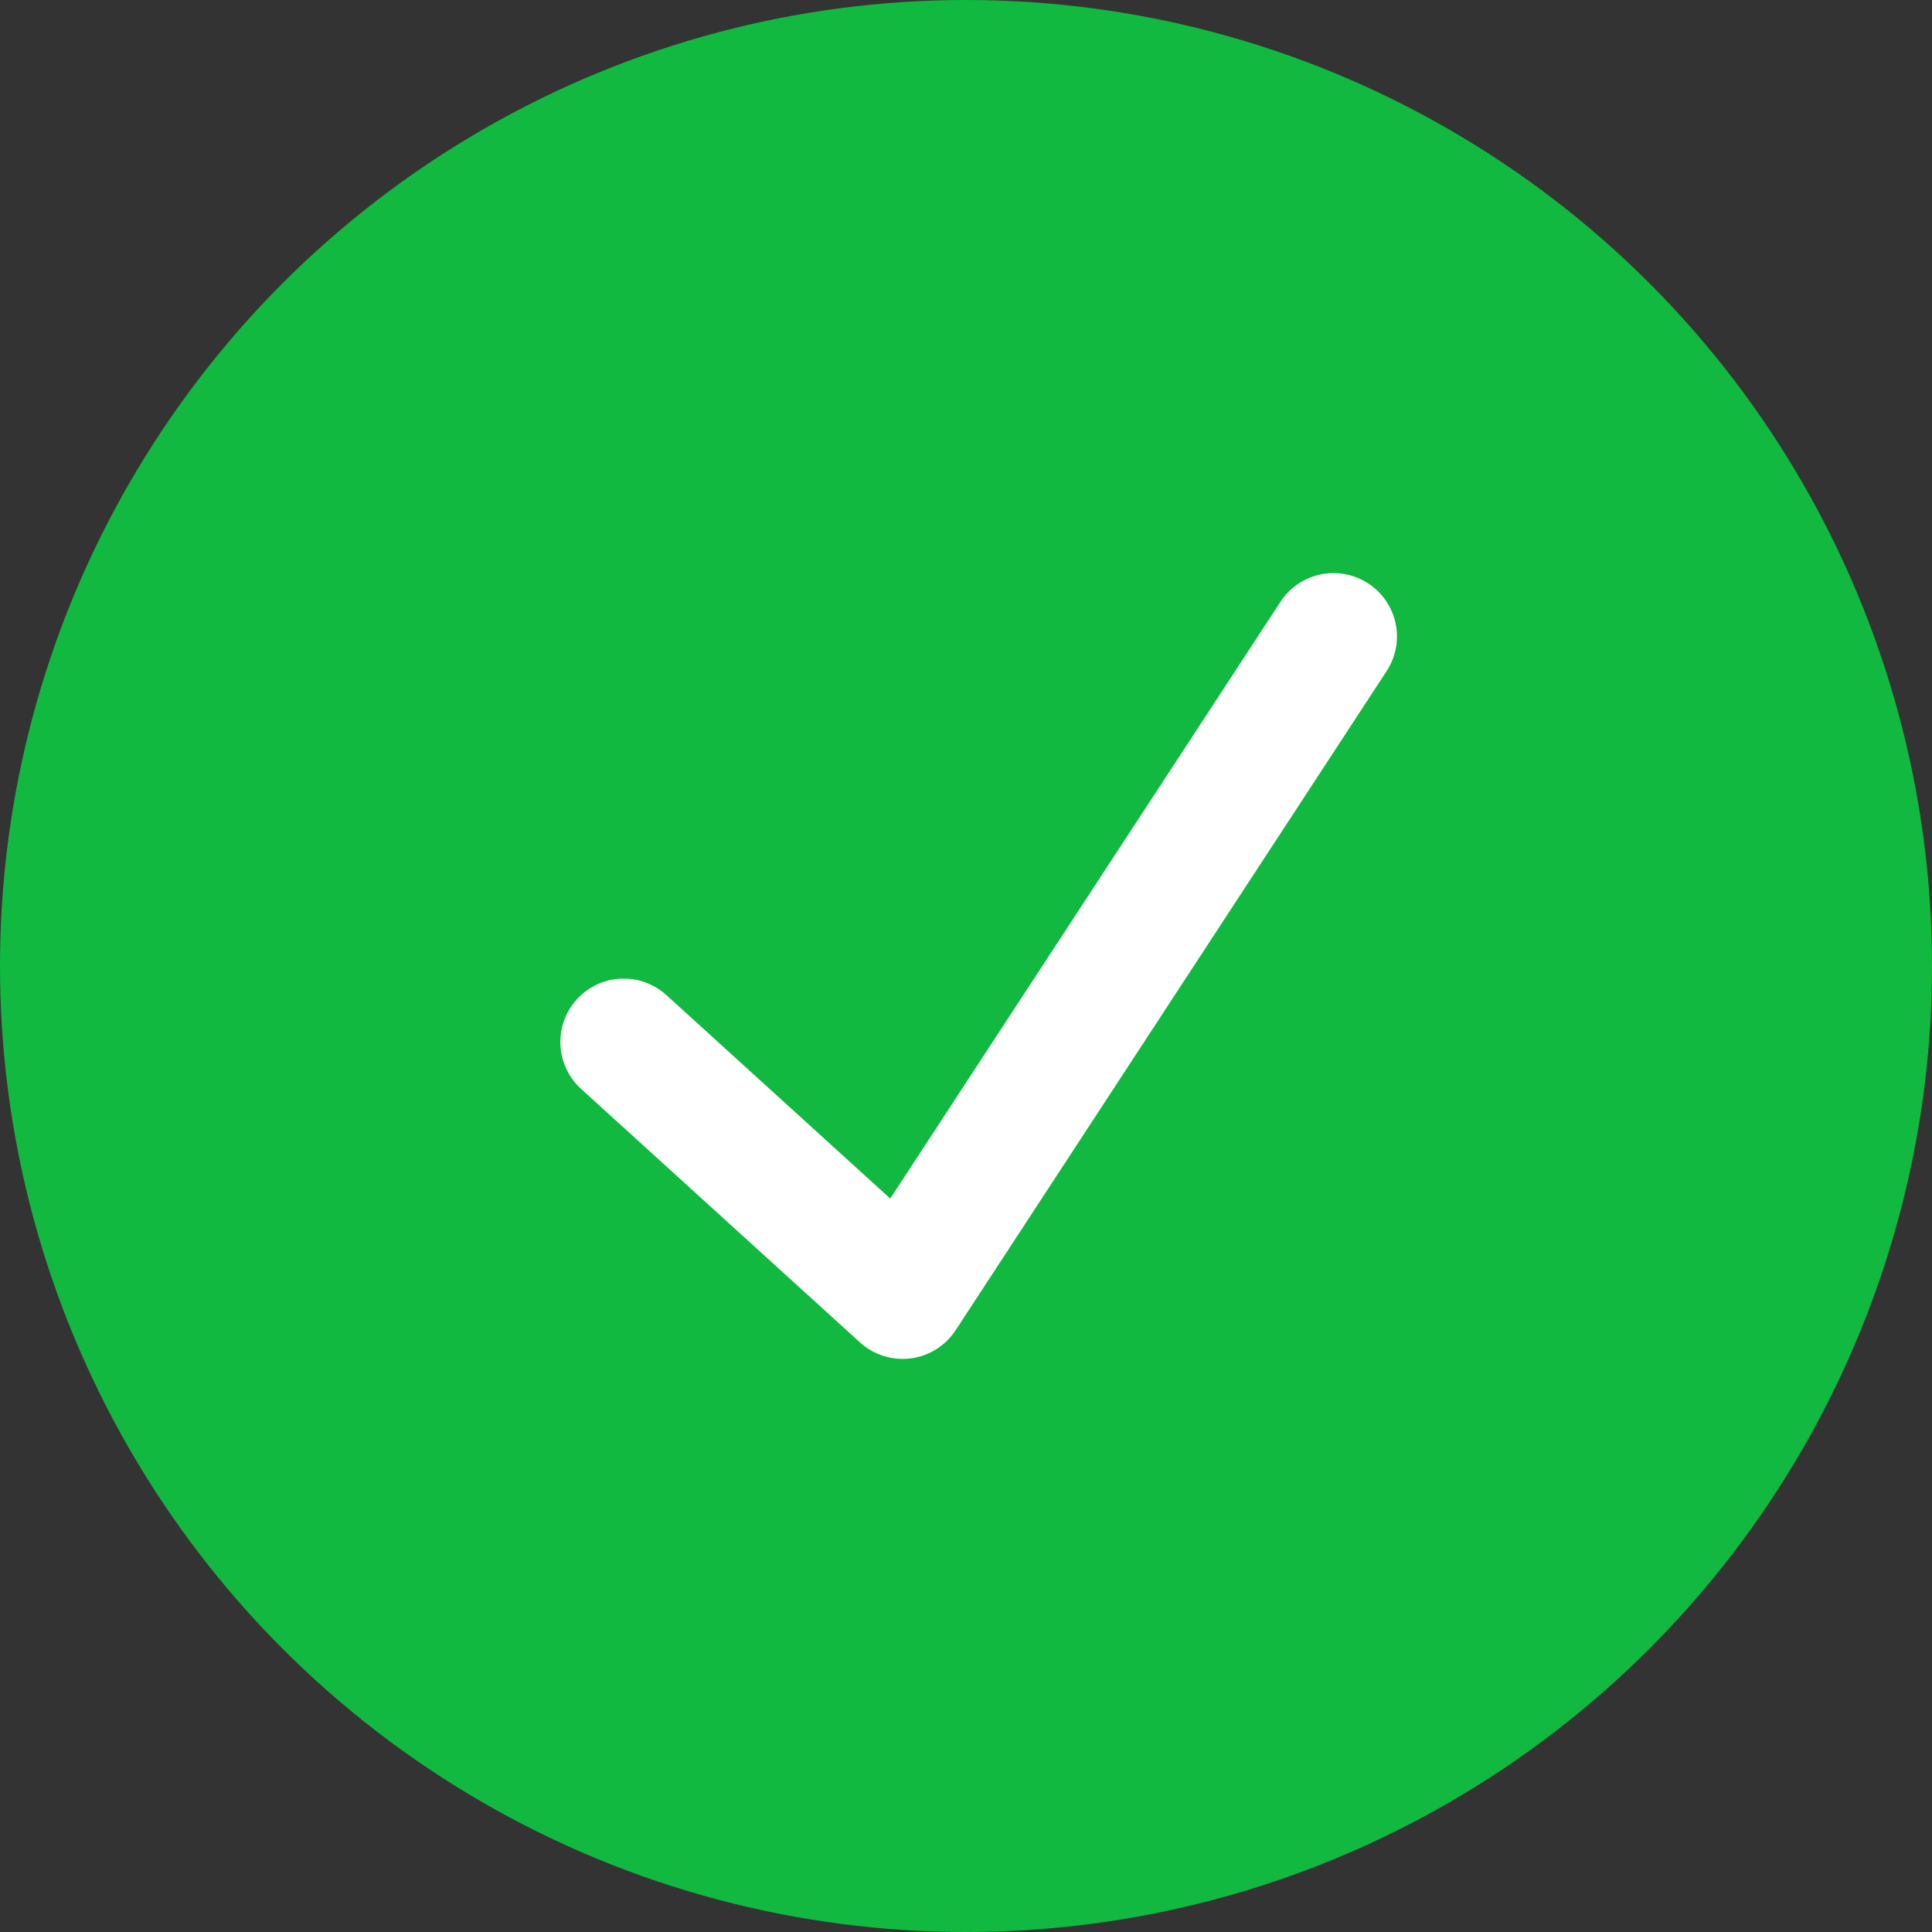
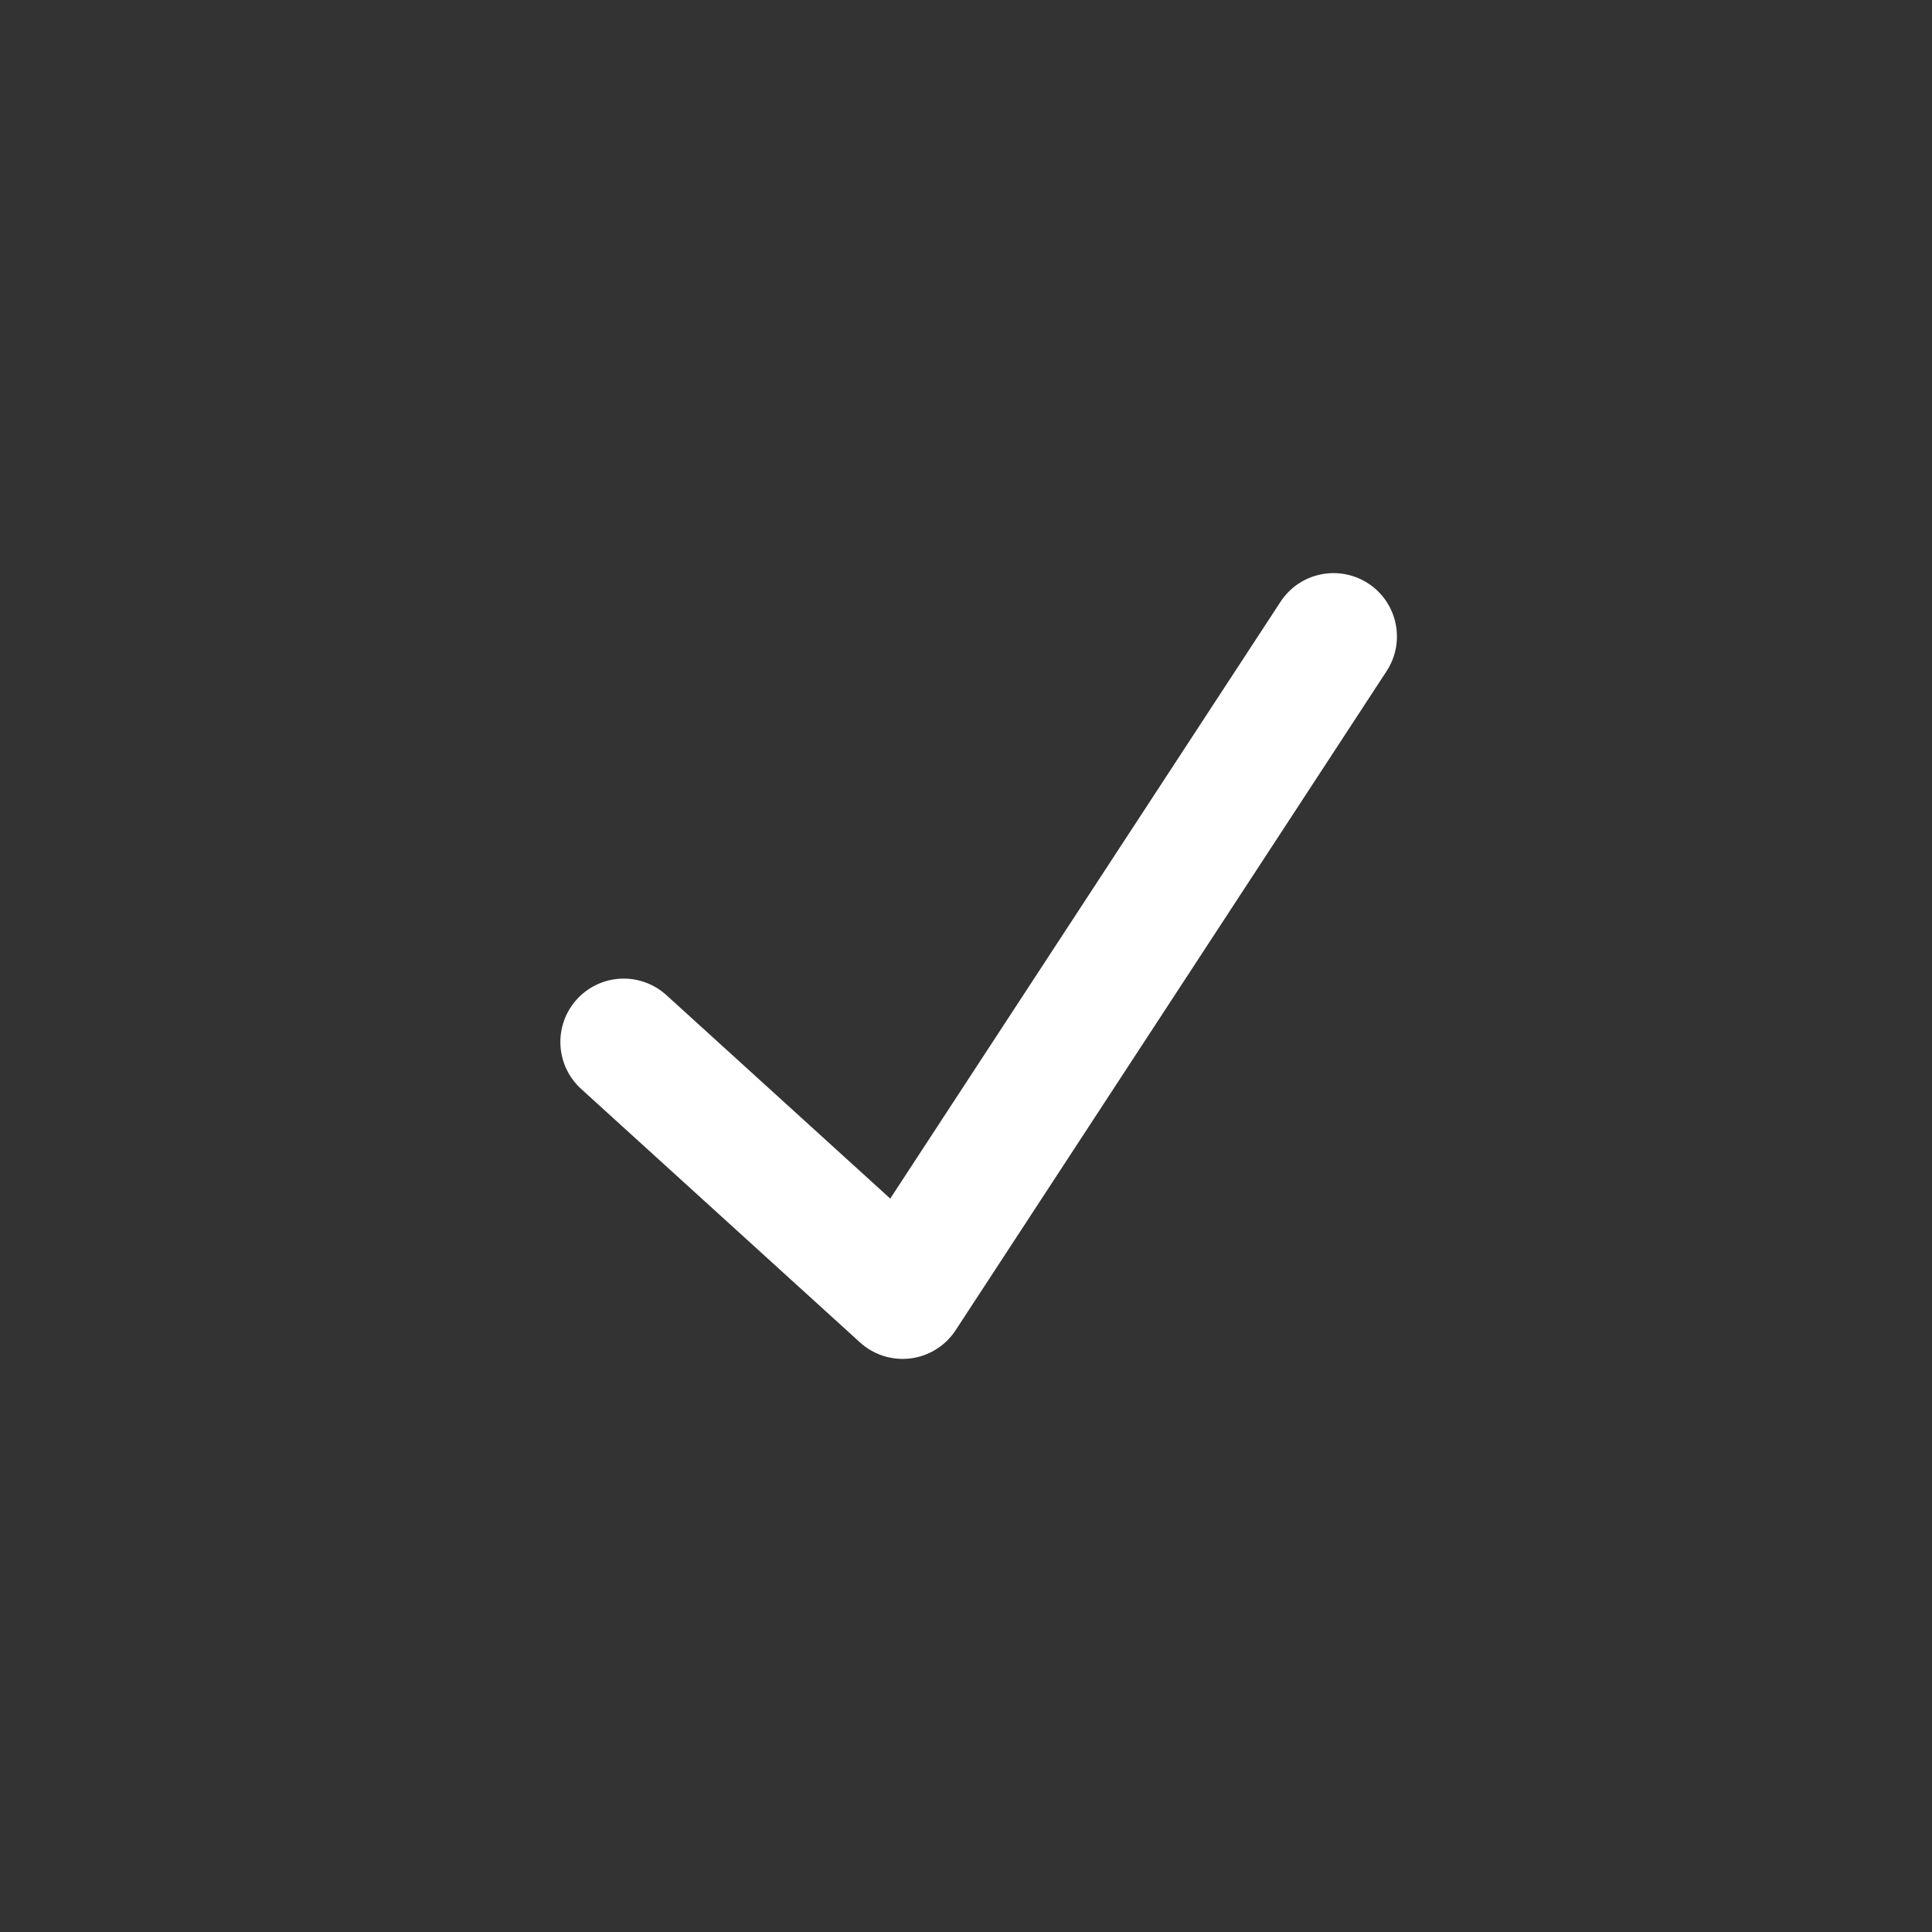
<svg xmlns="http://www.w3.org/2000/svg" width="47" height="47" viewBox="0 0 47 47" fill="none">
  <rect x="0" y="0" width="47" height="47" fill="#333333" stroke="none" />
-   <circle cx="23.5" cy="23.5" r="23.5" fill="#11B941" />
  <path fill-rule="evenodd" clip-rule="evenodd" d="M33.285 14.193C33.998 14.659 34.198 15.614 33.732 16.327L23.248 32.36C23.126 32.547 22.965 32.705 22.776 32.823C22.587 32.942 22.374 33.018 22.152 33.046C21.931 33.074 21.706 33.054 21.493 32.986C21.28 32.919 21.085 32.806 20.92 32.656L14.136 26.489C13.834 26.214 13.653 25.83 13.634 25.422C13.614 25.013 13.758 24.614 14.033 24.311C14.308 24.009 14.692 23.828 15.1 23.808C15.509 23.789 15.908 23.933 16.211 24.208L21.657 29.158L31.151 14.64C31.375 14.297 31.726 14.058 32.126 13.975C32.526 13.891 32.943 13.97 33.285 14.193Z" fill="white" />
</svg>